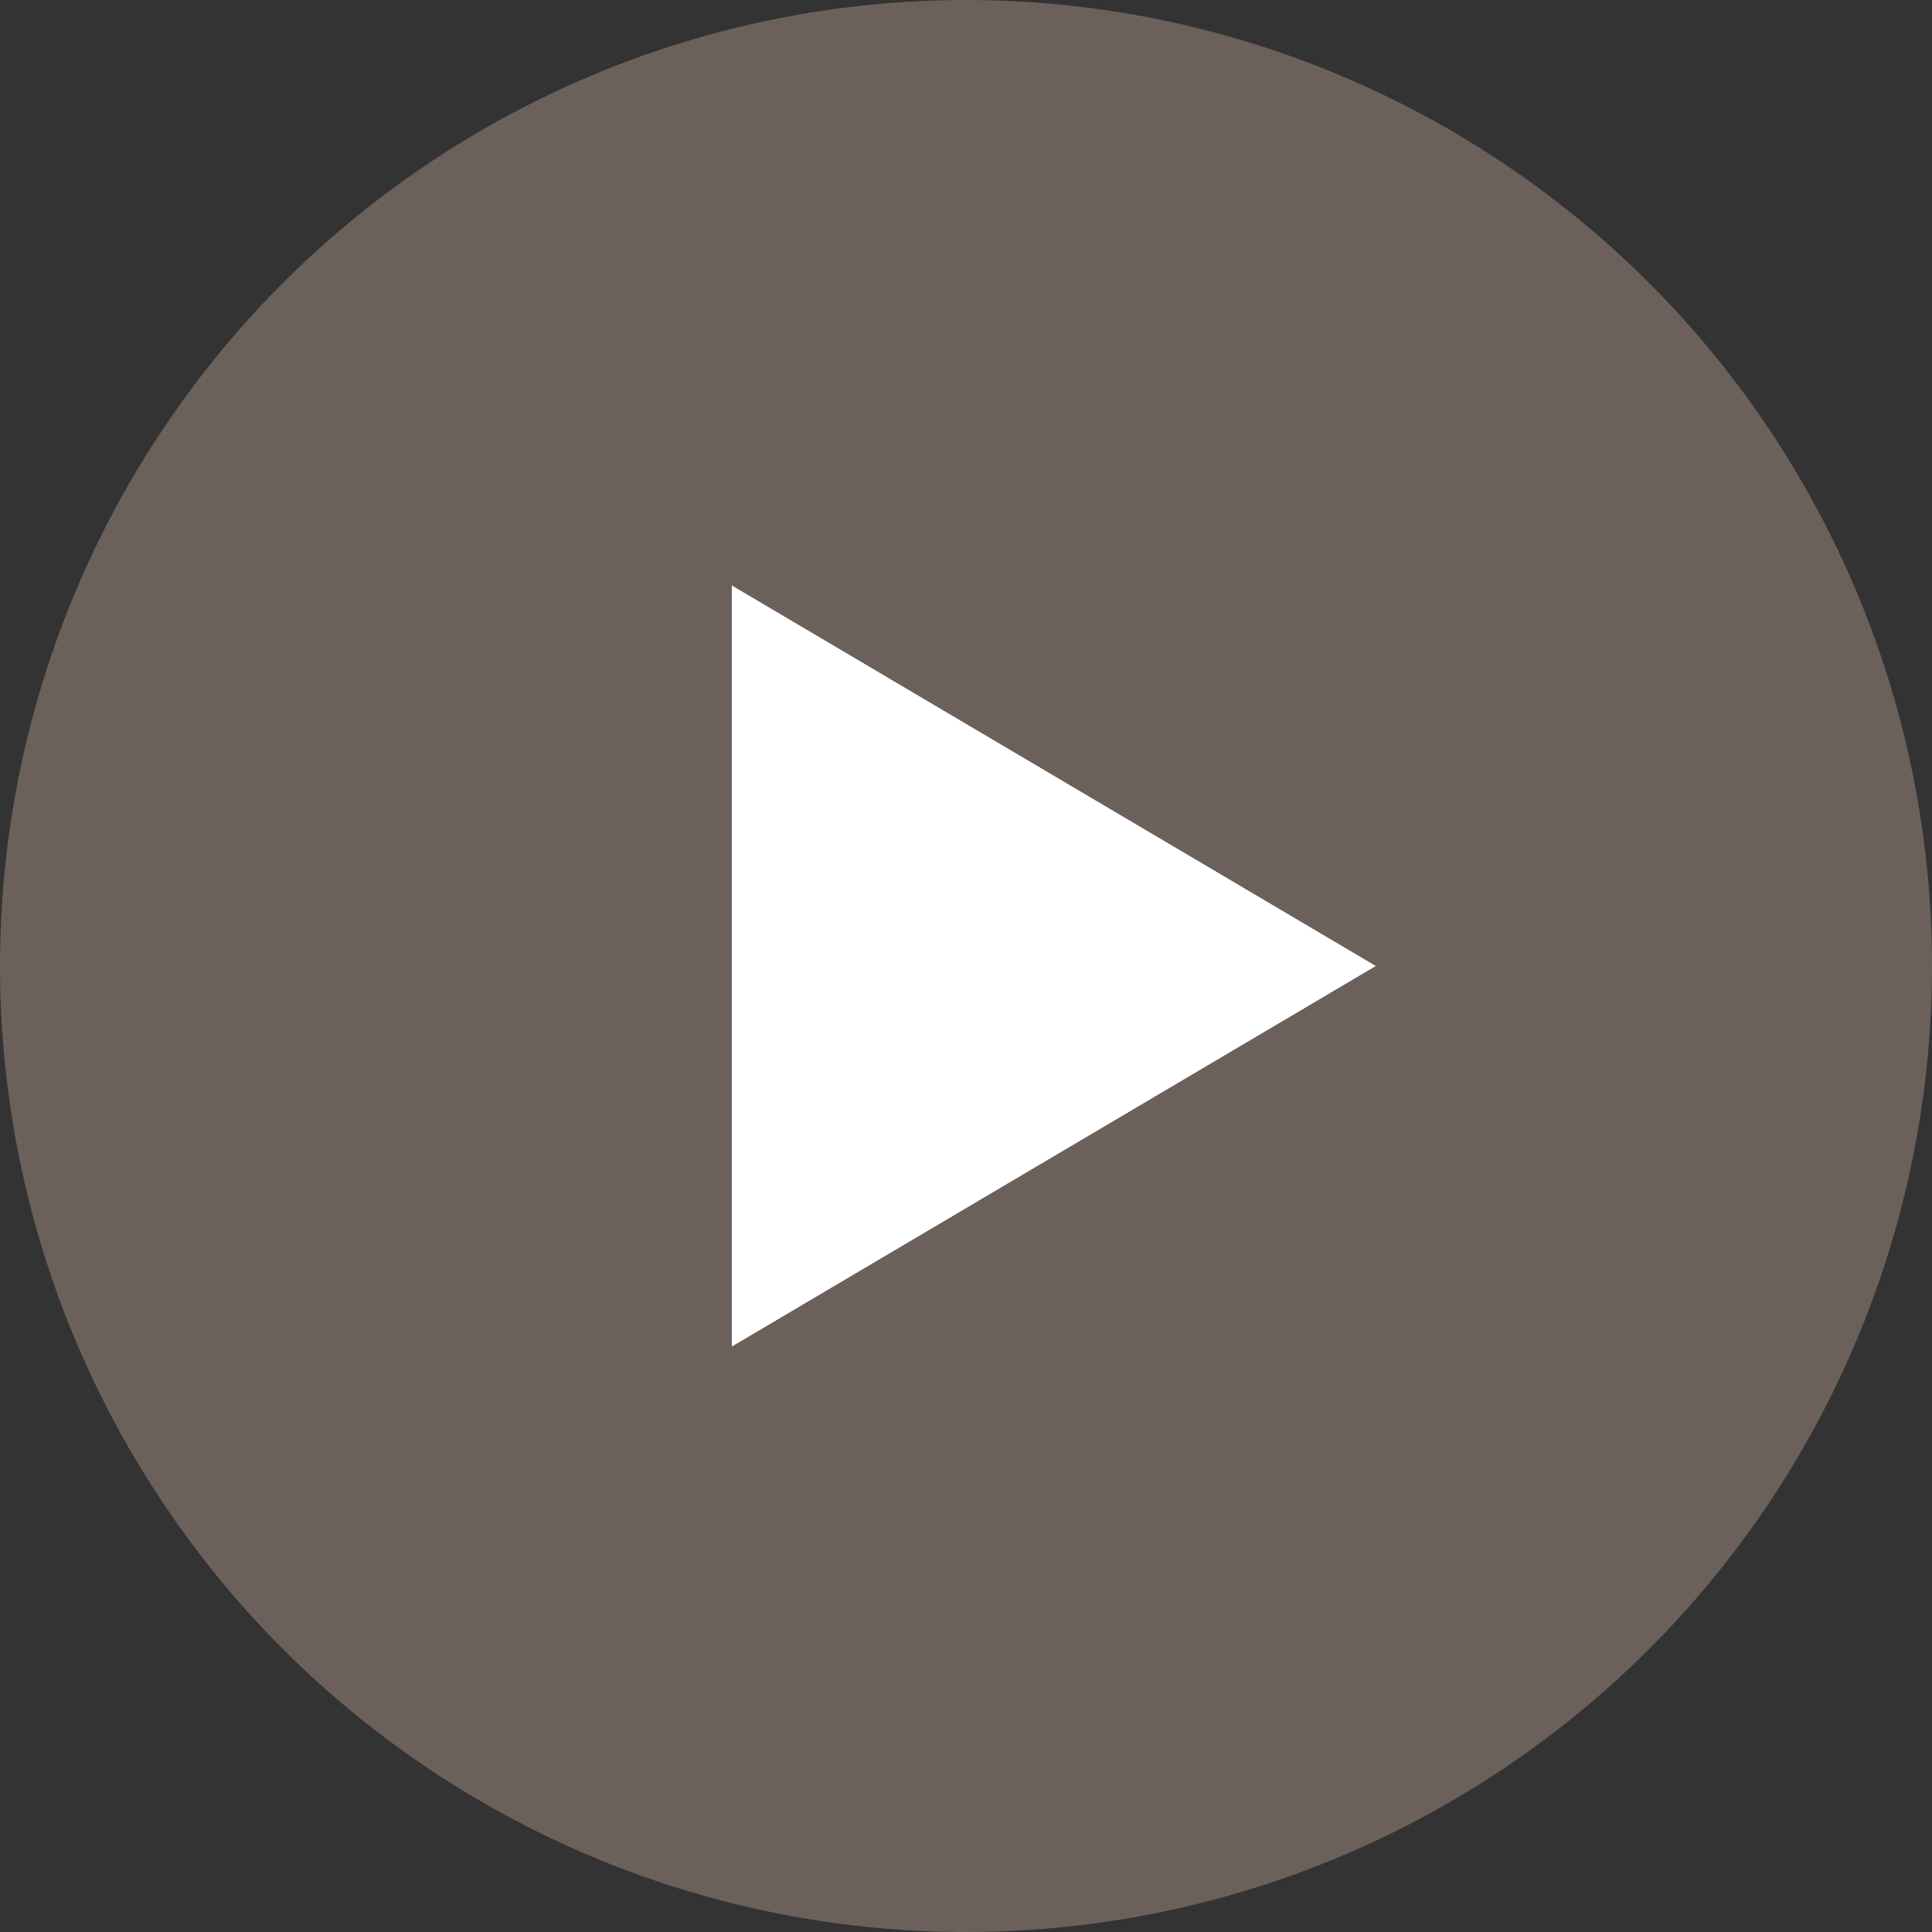
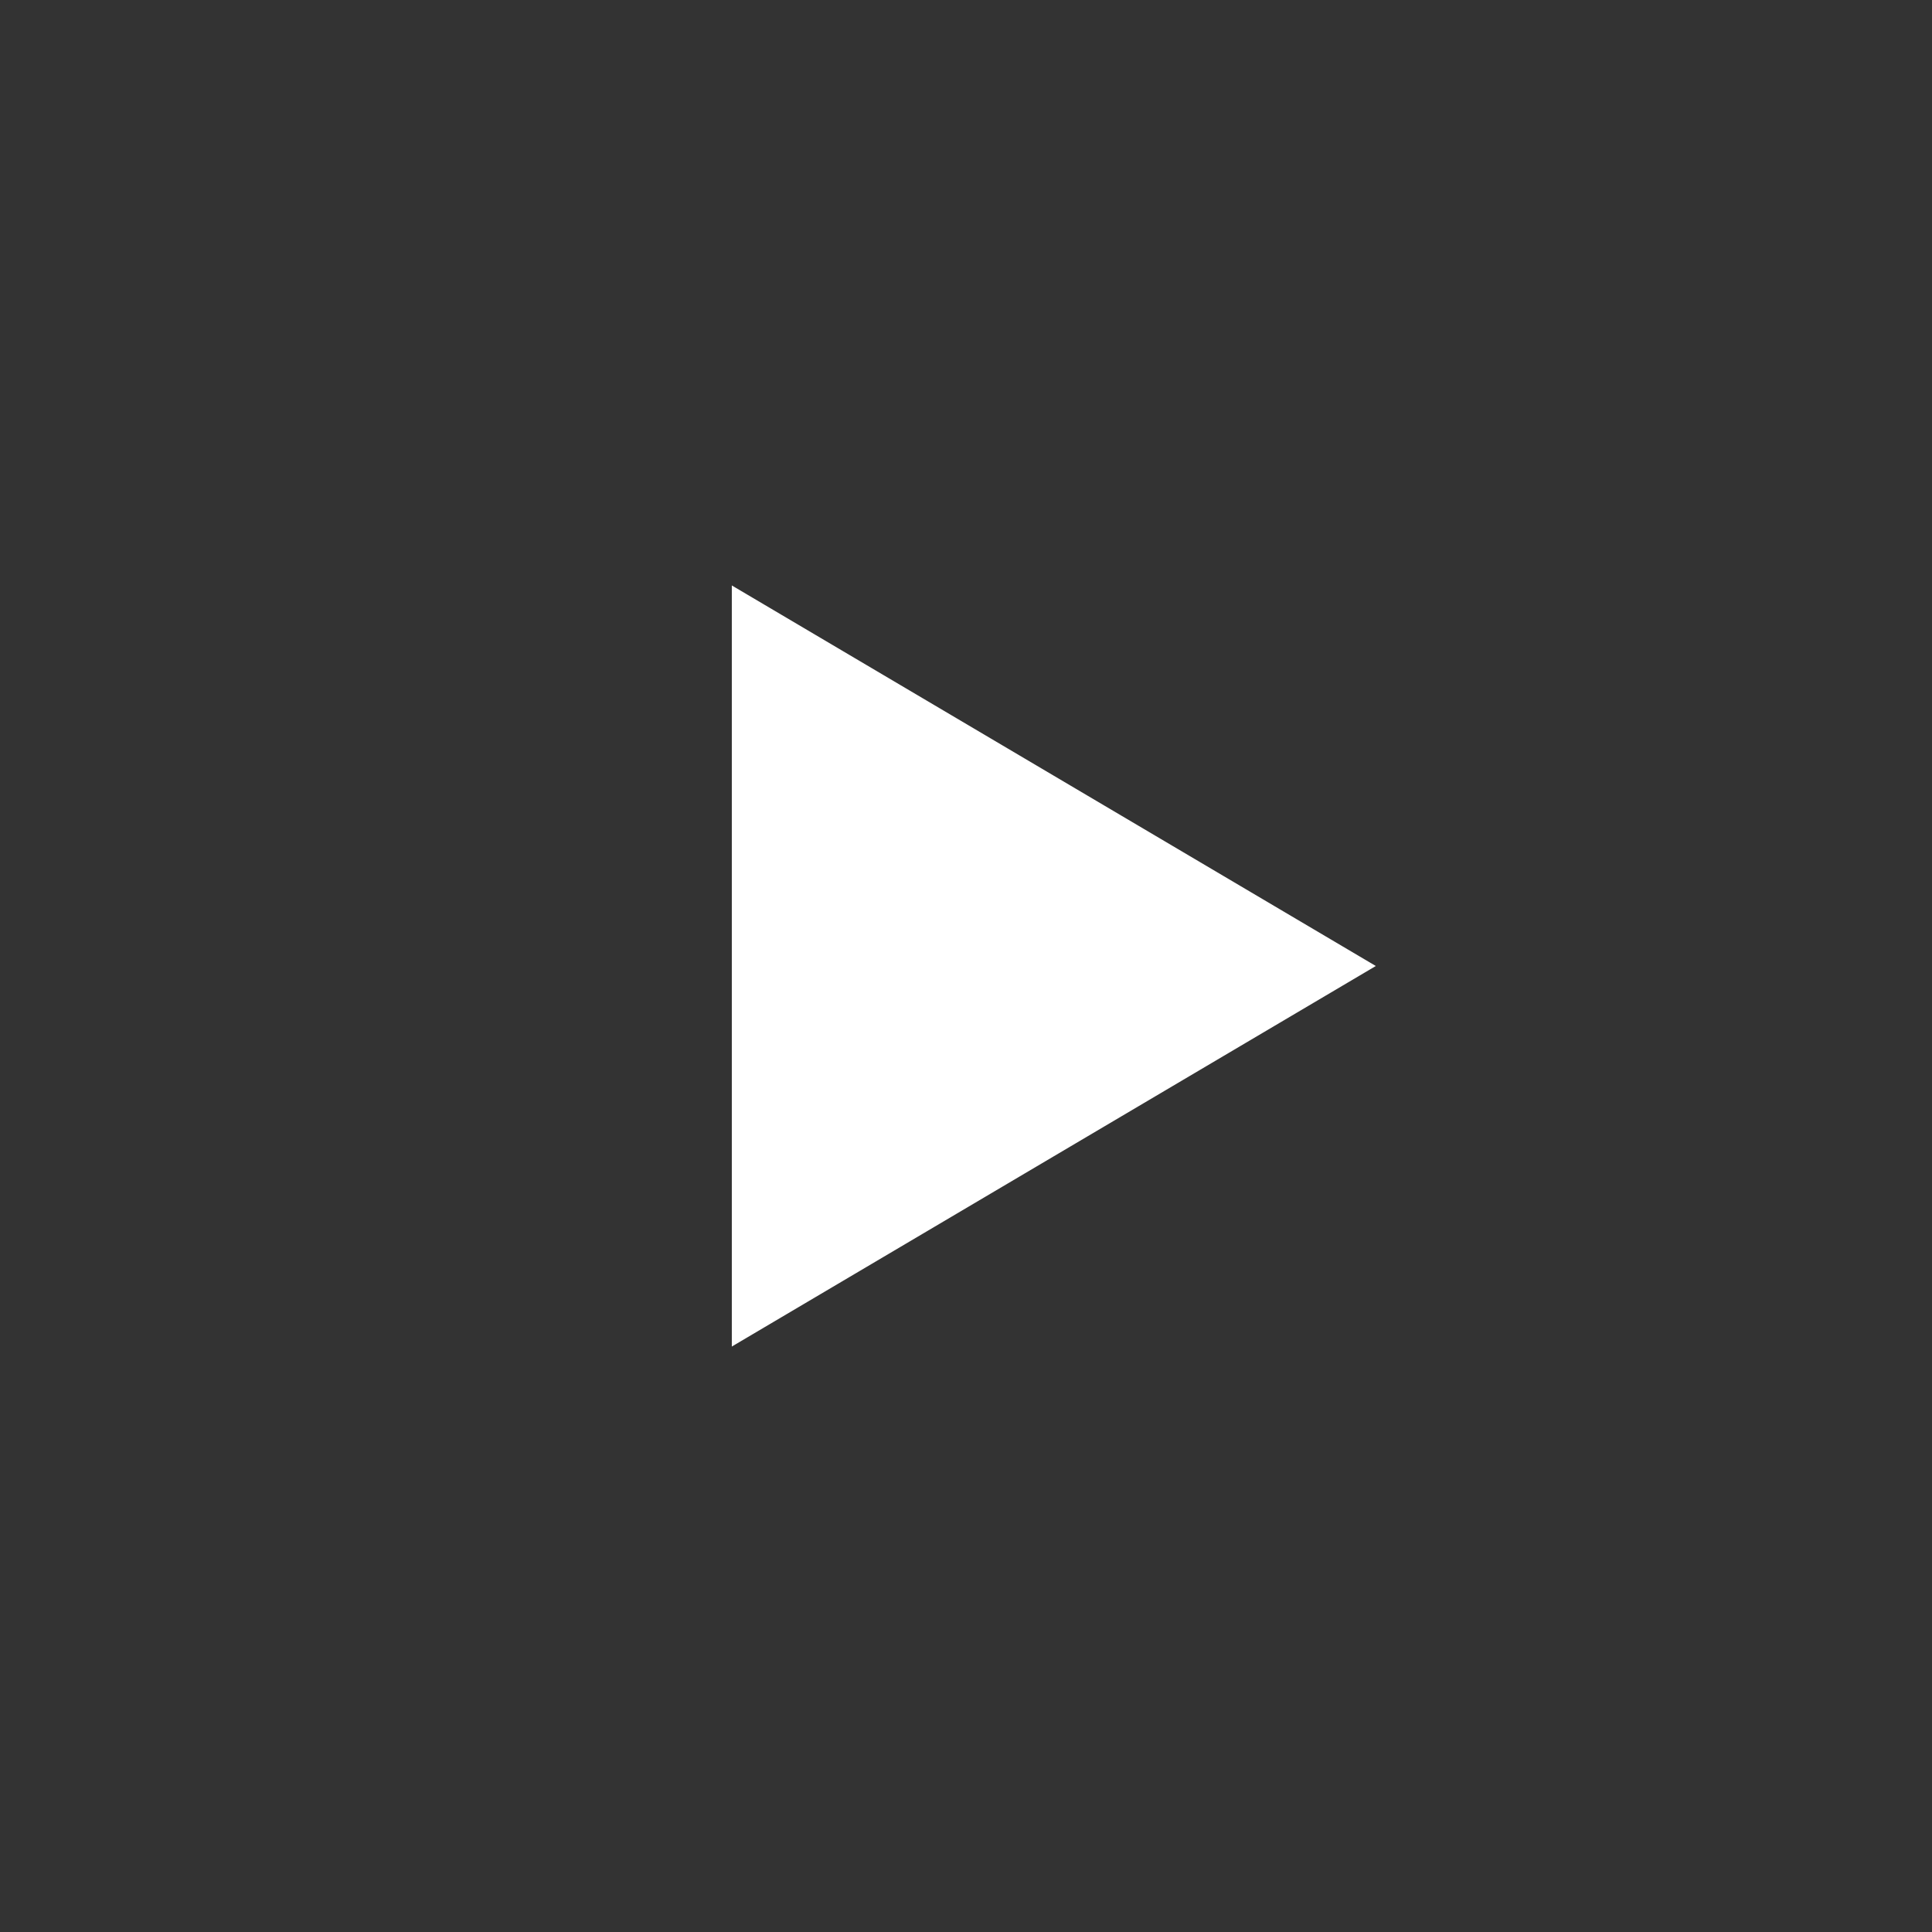
<svg xmlns="http://www.w3.org/2000/svg" width="33" height="33" viewBox="0 0 33 33">
  <rect x="0" y="0" width="33" height="33" fill="#333333" stroke="none" />
  <g id="グループ_2" data-name="グループ 2" transform="translate(89 1908) rotate(180)">
-     <circle id="楕円形_1" data-name="楕円形 1" cx="16.5" cy="16.5" r="16.5" transform="translate(56 1875)" fill="#6c605b" />
    <path id="多角形_3" data-name="多角形 3" d="M6.5,0,13,11H0Z" transform="translate(65.5 1898) rotate(-90)" fill="#fff" />
  </g>
</svg>